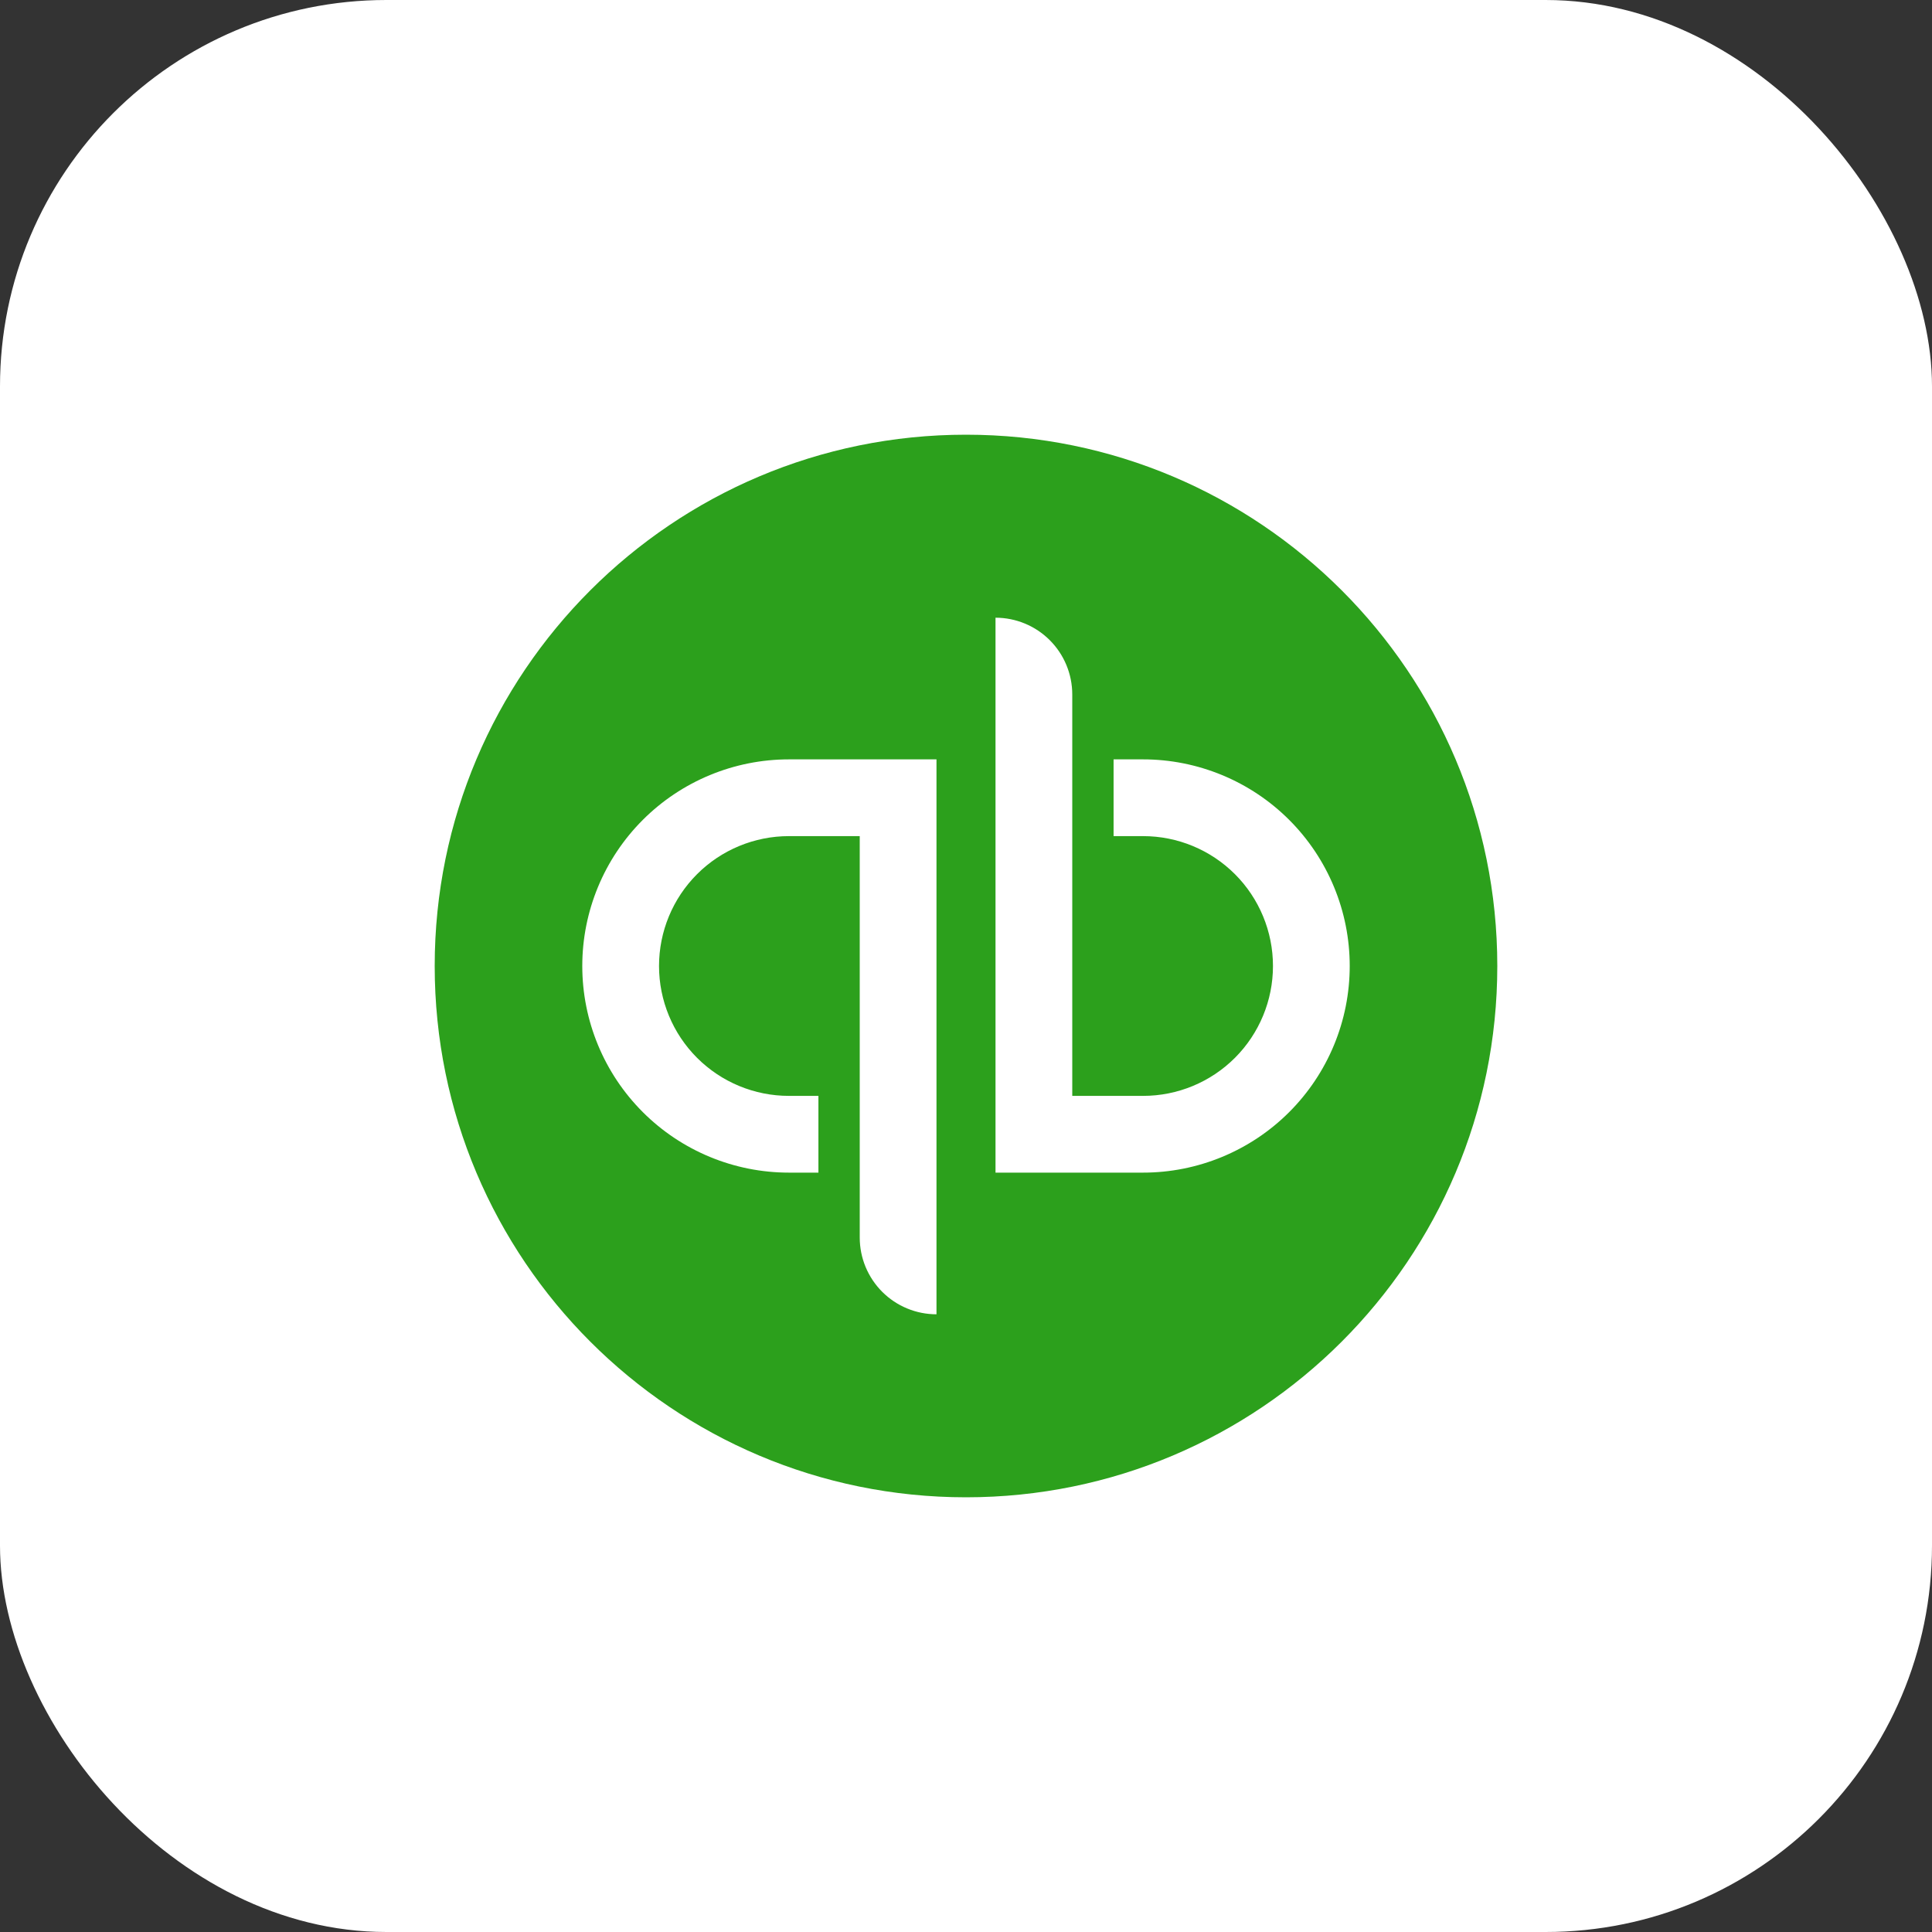
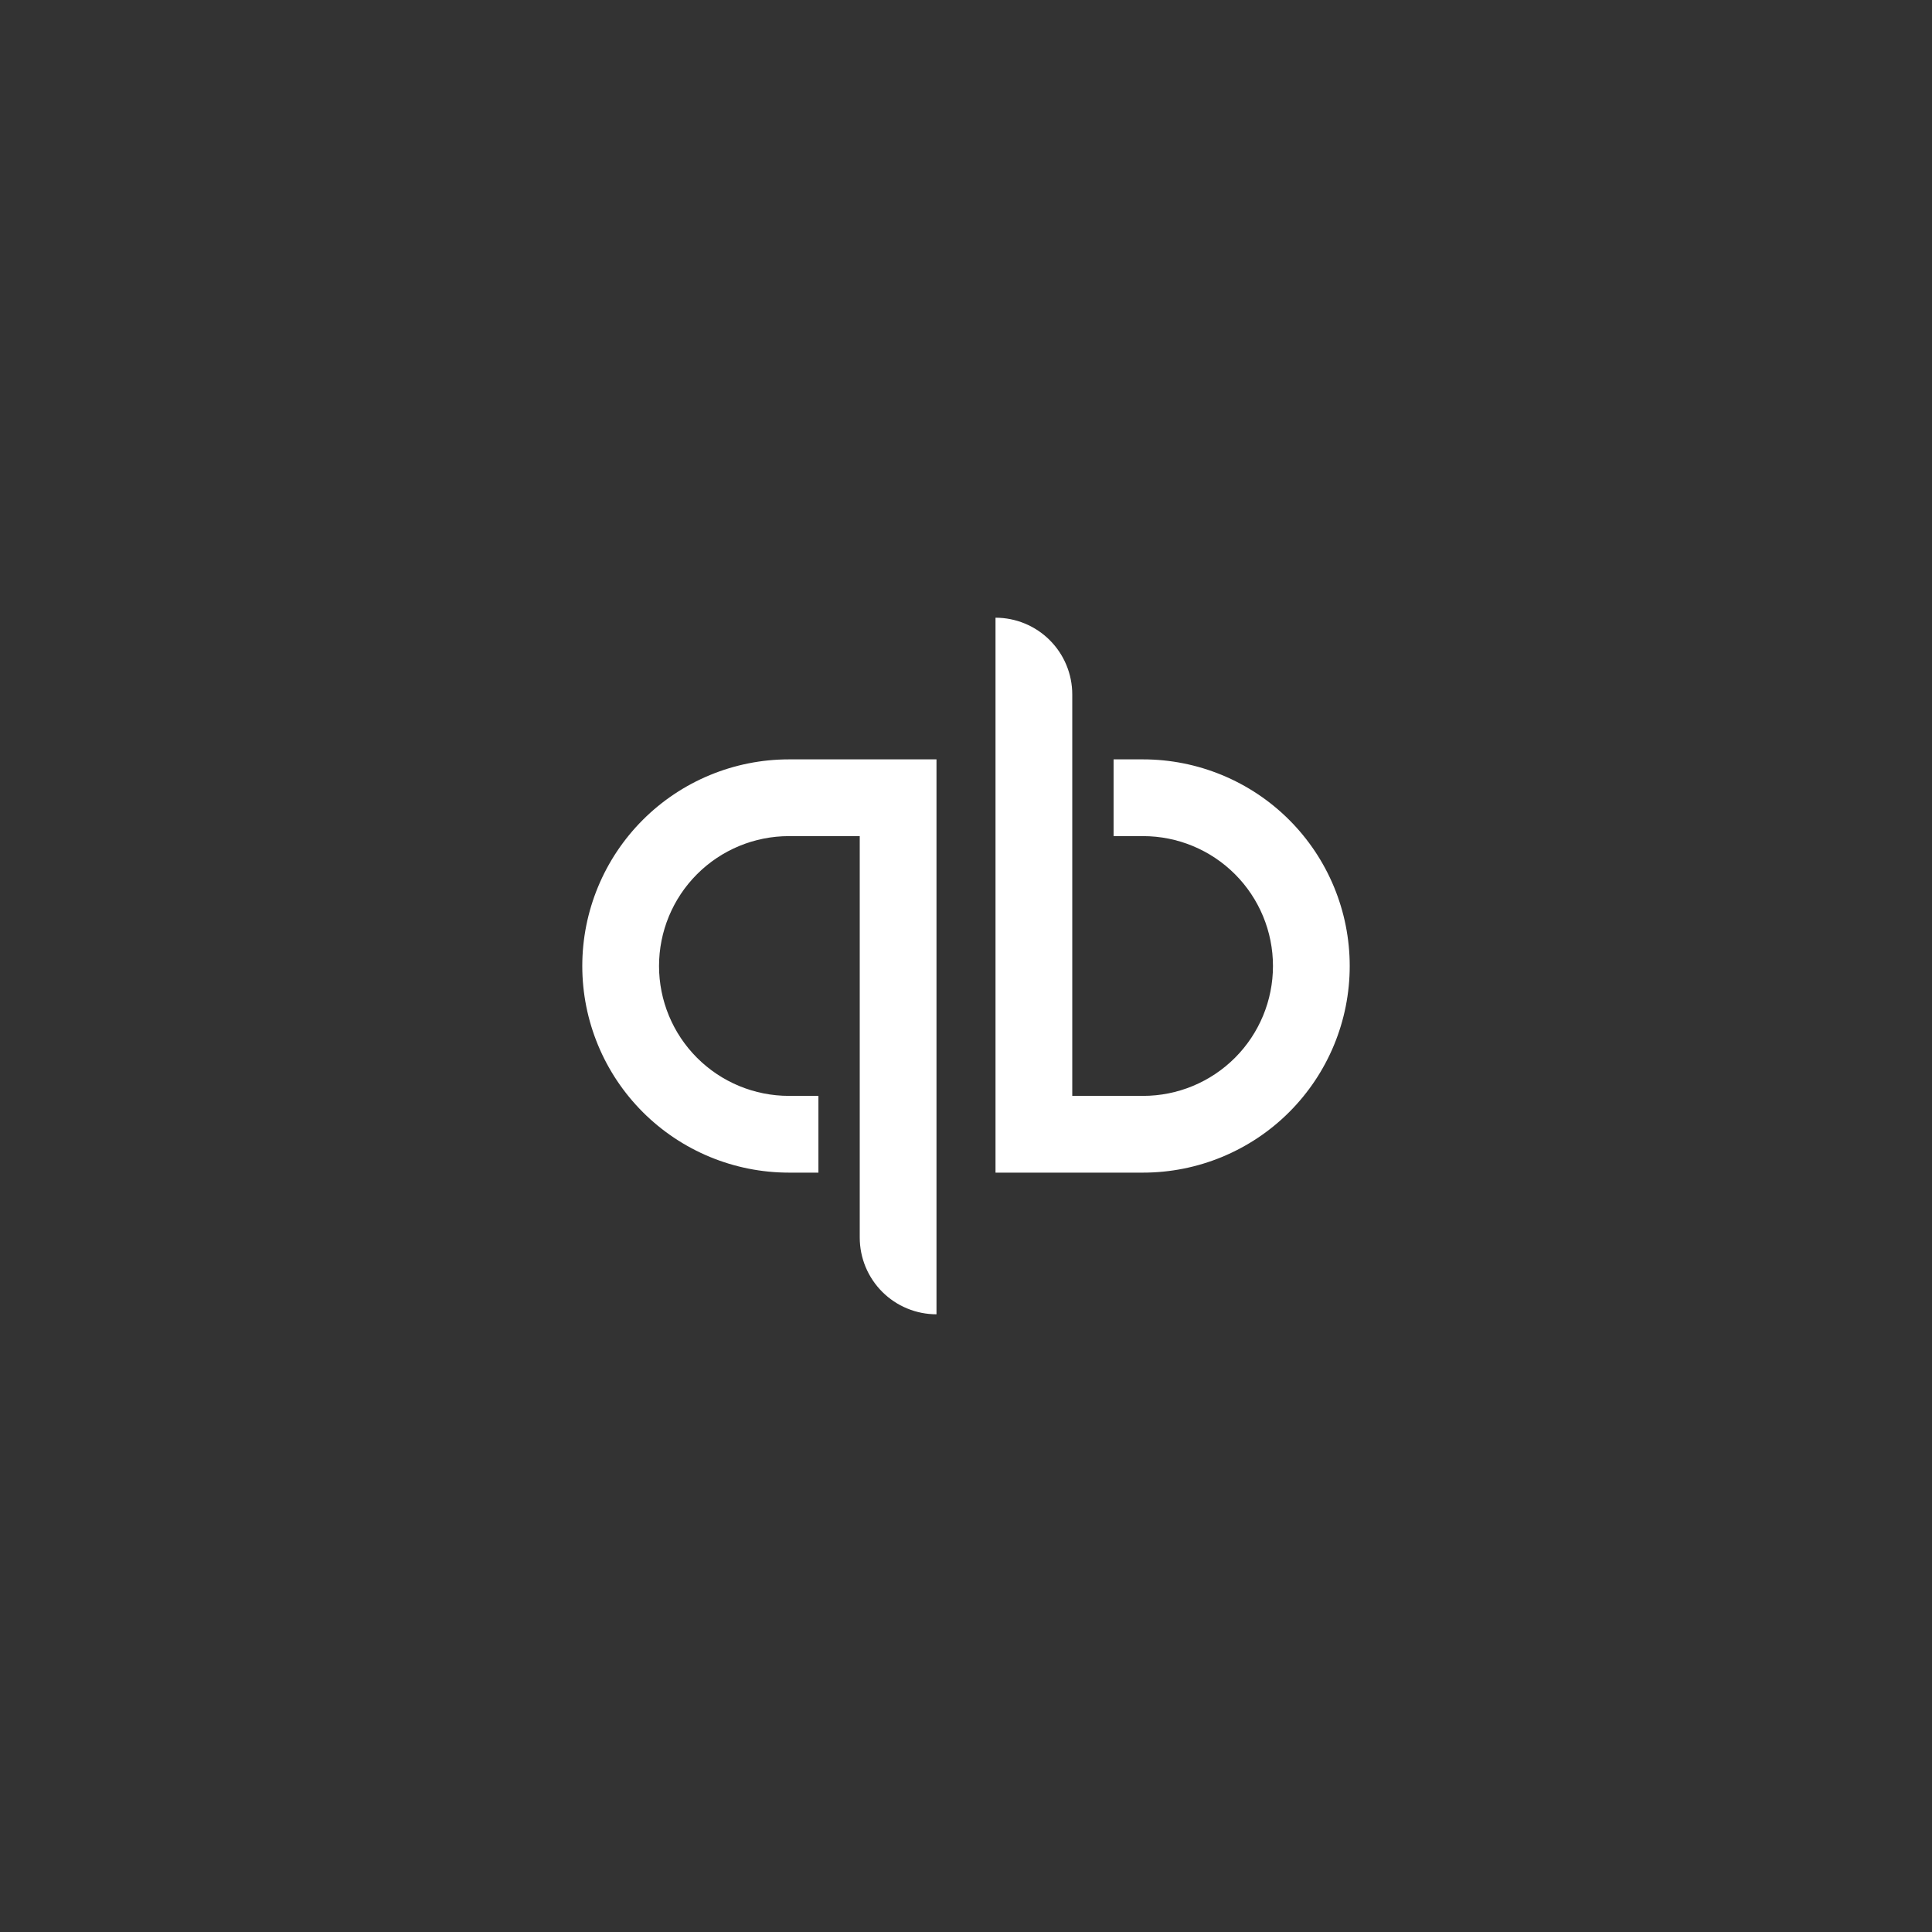
<svg xmlns="http://www.w3.org/2000/svg" width="80" height="80" viewBox="0 0 80 80" fill="none">
  <rect x="0" y="0" width="80" height="80" fill="#333333" stroke="none" />
-   <rect width="80" height="80" rx="16" fill="white" />
-   <path d="M40 62C52.15 62 62 52.15 62 40C62 27.85 52.15 18 40 18C27.85 18 18 27.85 18 40C18 52.15 27.85 62 40 62Z" fill="#2CA01C" />
  <path d="M24.111 40C24.111 42.269 25.012 44.445 26.617 46.05C28.221 47.654 30.398 48.556 32.667 48.556H33.889V45.378H32.667C31.24 45.378 29.872 44.811 28.864 43.803C27.855 42.794 27.289 41.426 27.289 40C27.289 38.574 27.855 37.206 28.864 36.197C29.872 35.189 31.24 34.622 32.667 34.622H35.6V51.244C35.6 51.662 35.682 52.075 35.842 52.461C36.002 52.846 36.236 53.196 36.531 53.492C36.826 53.786 37.176 54.021 37.562 54.18C37.947 54.34 38.36 54.422 38.778 54.422V31.444H32.667C30.398 31.444 28.221 32.346 26.617 33.95C25.012 35.555 24.111 37.731 24.111 40ZM47.333 31.444H46.111V34.622H47.333C48.76 34.622 50.127 35.189 51.136 36.197C52.145 37.206 52.711 38.574 52.711 40C52.711 41.426 52.145 42.794 51.136 43.803C50.127 44.811 48.76 45.378 47.333 45.378H44.4V28.756C44.4 27.913 44.065 27.105 43.469 26.509C42.873 25.913 42.065 25.578 41.222 25.578V48.556H47.333C48.457 48.556 49.569 48.334 50.607 47.904C51.645 47.474 52.589 46.844 53.383 46.05C54.178 45.255 54.808 44.312 55.238 43.274C55.668 42.236 55.889 41.123 55.889 40C55.889 38.876 55.668 37.764 55.238 36.726C54.808 35.688 54.178 34.745 53.383 33.95C52.589 33.156 51.645 32.526 50.607 32.096C49.569 31.666 48.457 31.444 47.333 31.444Z" fill="white" />
</svg>